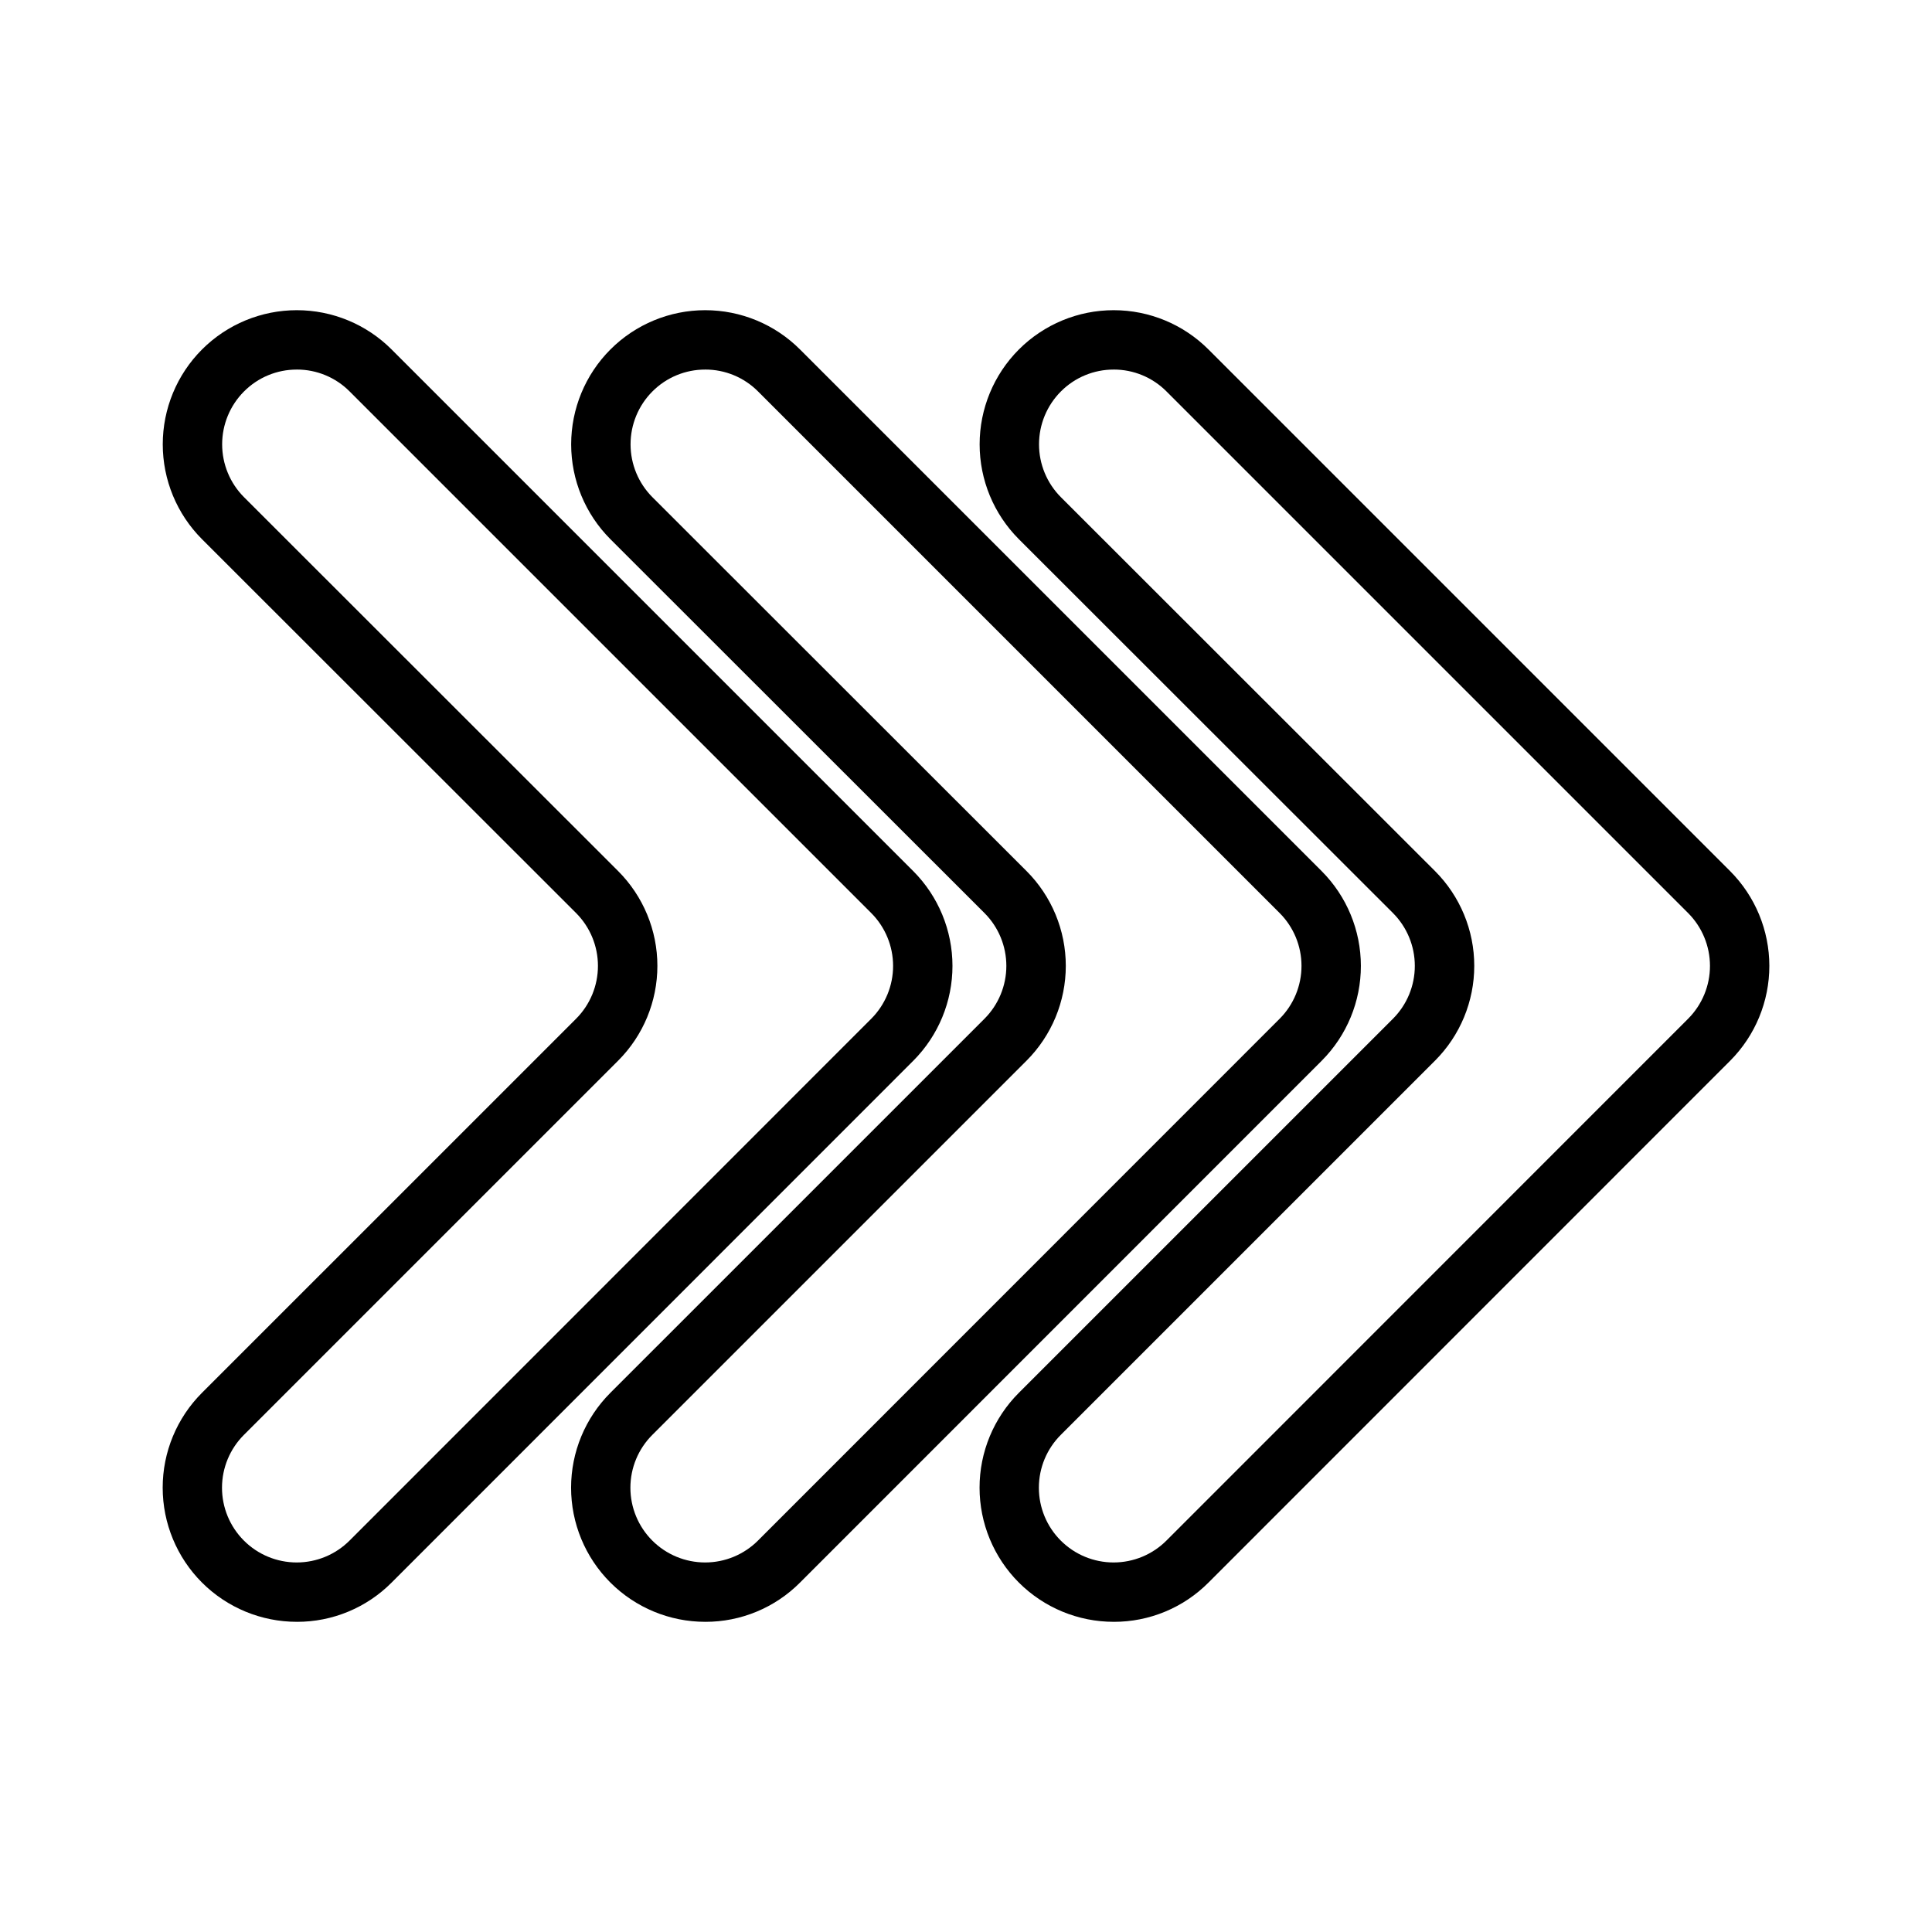
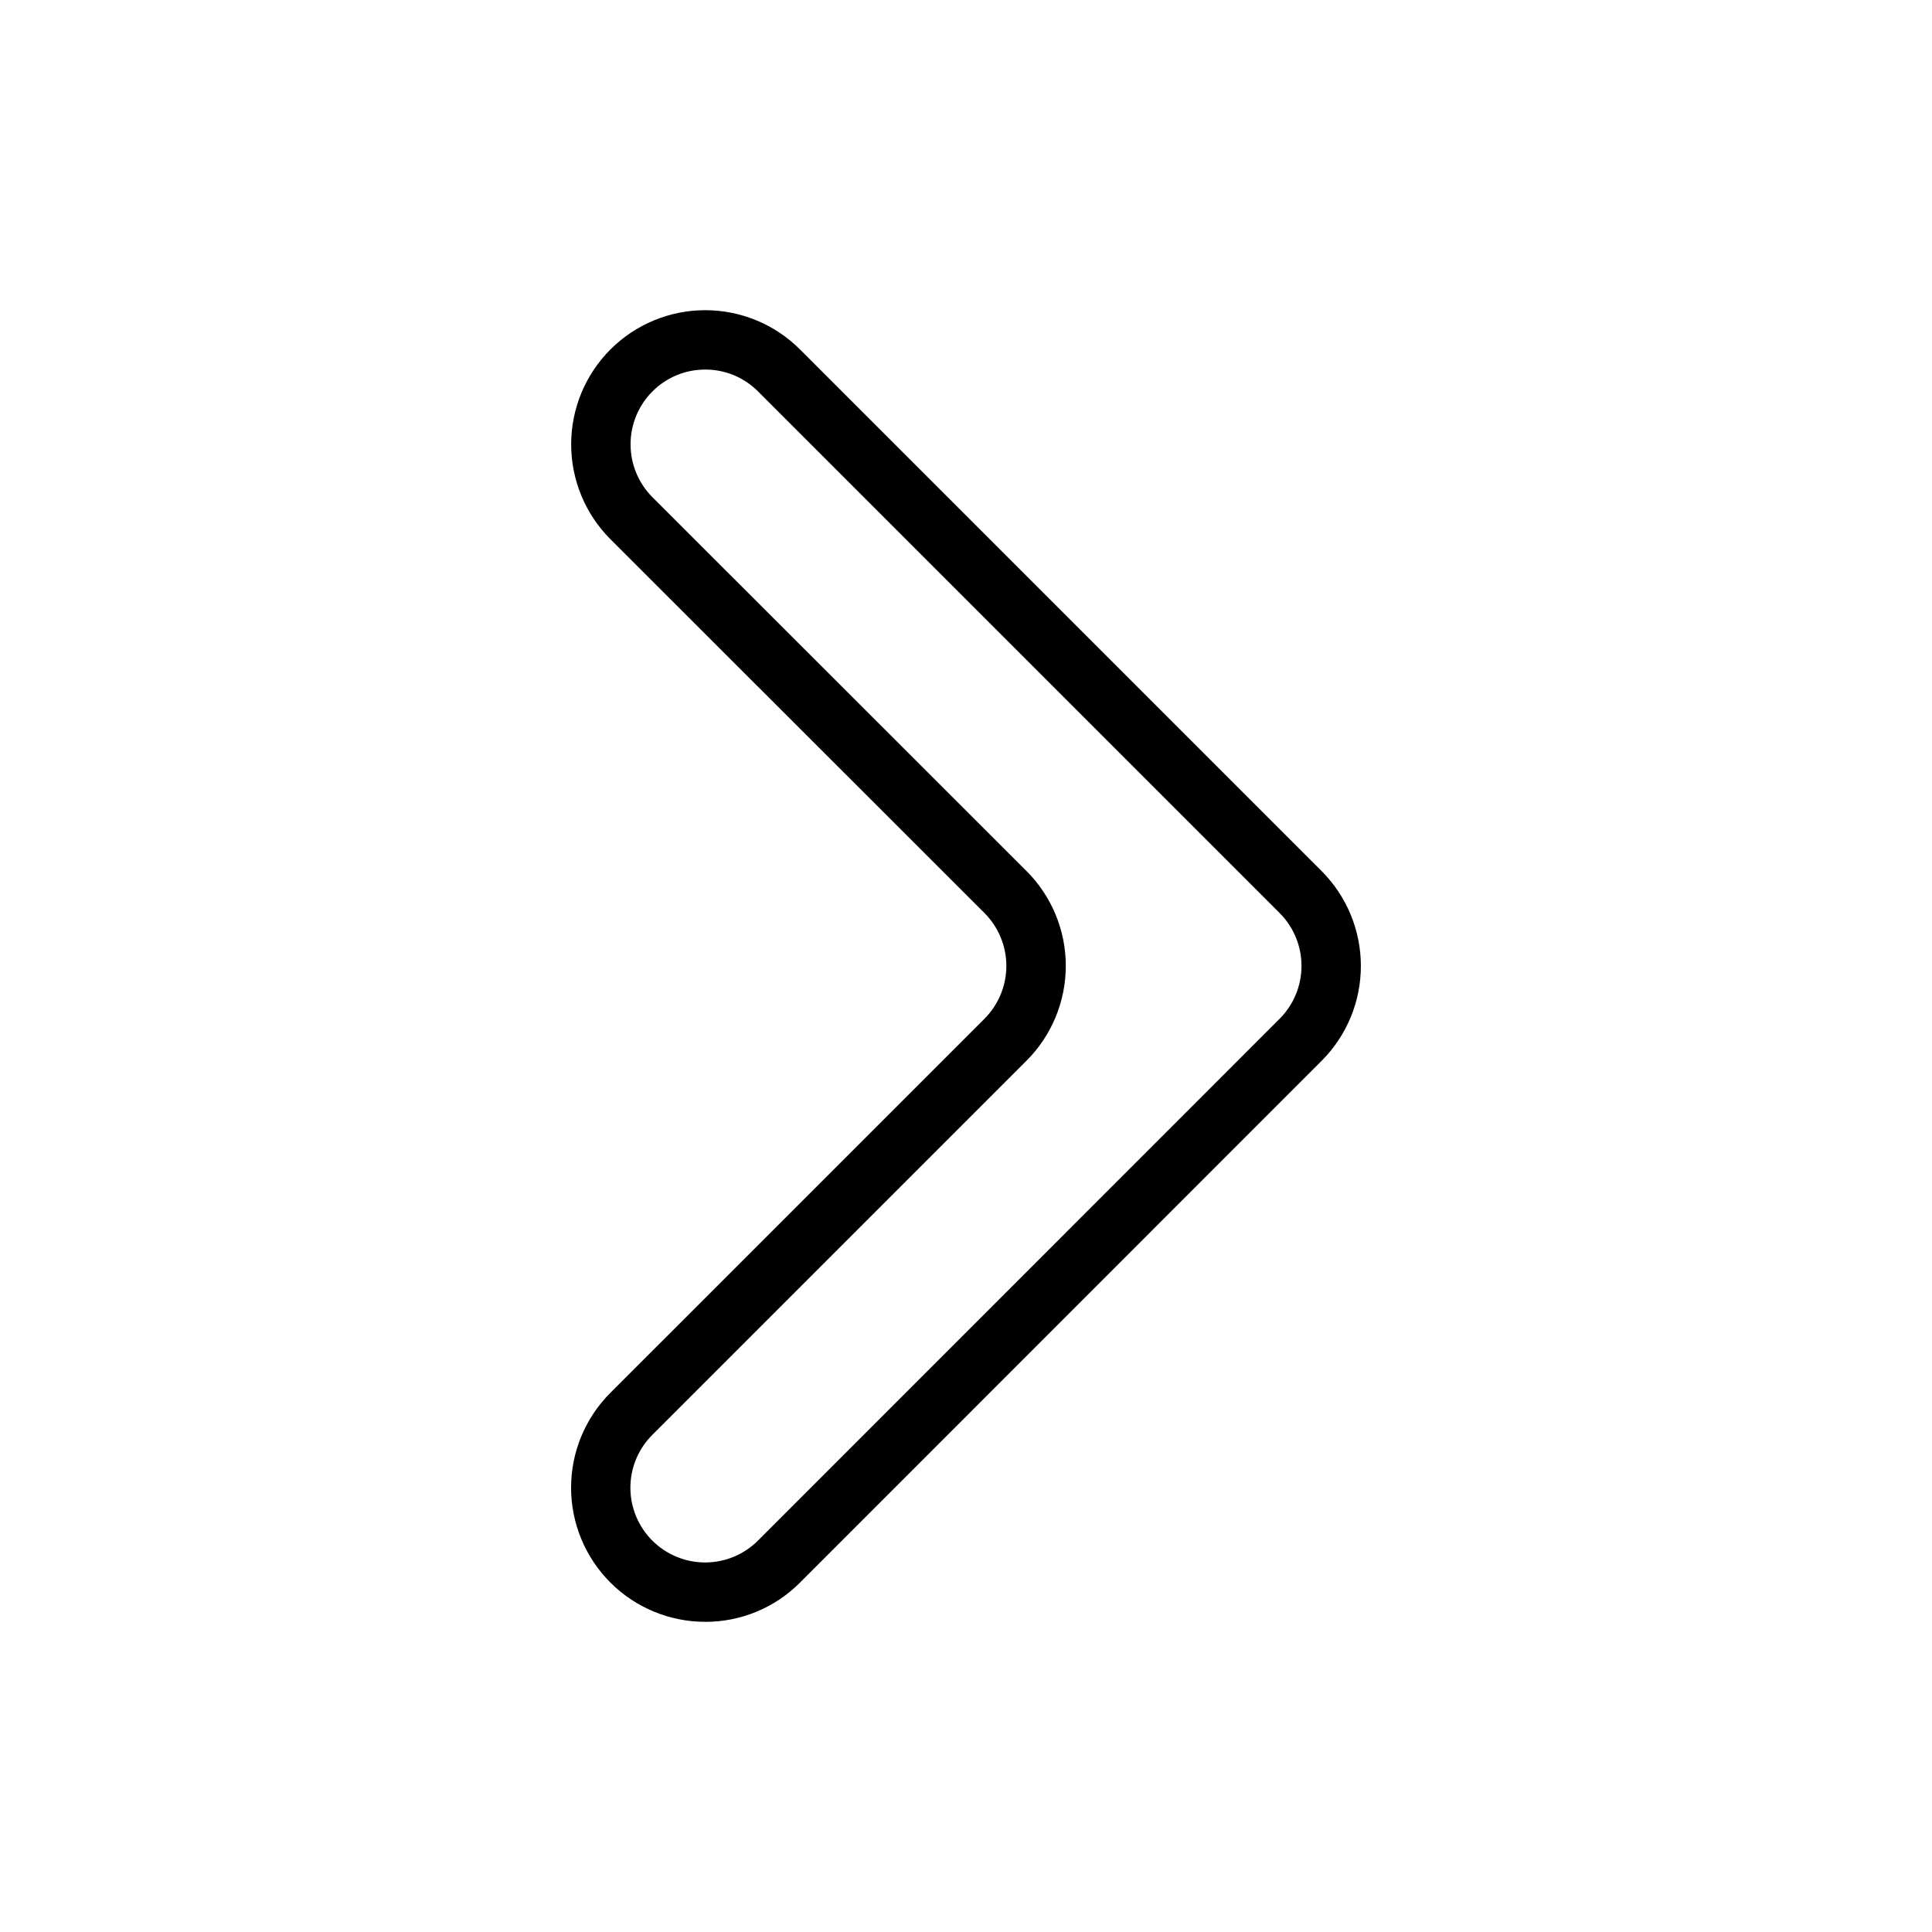
<svg xmlns="http://www.w3.org/2000/svg" fill="#000000" width="800px" height="800px" version="1.1" viewBox="144 144 512 512">
  <g>
-     <path d="m439.14 573.8c-9.43 0-18.469-3.746-25.137-10.41-6.664-6.668-10.41-15.711-10.41-25.137-0.004-9.43 3.742-18.469 10.406-25.137l99.156-99.148c3.707-3.715 5.789-8.754 5.785-14.004 0-5.25-2.086-10.285-5.793-14l-99.141-99.078c-6.656-6.668-10.395-15.707-10.395-25.133s3.738-18.465 10.395-25.133c6.664-6.672 15.703-10.418 25.133-10.418 9.426 0 18.465 3.746 25.129 10.418l138.23 138.23c6.648 6.668 10.387 15.699 10.395 25.113 0.004 9.418-3.723 18.453-10.363 25.125l-138.26 138.3c-6.648 6.688-15.699 10.438-25.129 10.414zm0-331.86c-5.254-0.012-10.297 2.078-14 5.805-3.707 3.719-5.789 8.754-5.789 14.004s2.082 10.285 5.789 14.004l99.137 99.074c6.668 6.664 10.418 15.707 10.418 25.133 0 9.43-3.742 18.473-10.41 25.137l-99.152 99.148c-3.723 3.711-5.816 8.75-5.82 14.008-0.004 5.258 2.082 10.301 5.801 14.016 3.715 3.719 8.758 5.805 14.016 5.801 5.258-0.004 10.297-2.098 14.008-5.82l138.25-138.29c3.699-3.719 5.777-8.75 5.773-13.996s-2.086-10.277-5.789-13.992l-138.23-138.23c-3.703-3.727-8.742-5.816-13.996-5.805z" />
    <path d="m330.89 573.8c-9.426 0-18.469-3.746-25.133-10.41-6.668-6.668-10.414-15.711-10.414-25.137 0-9.43 3.742-18.469 10.41-25.137l99.152-99.148c3.707-3.715 5.789-8.754 5.789-14.004-0.004-5.25-2.086-10.285-5.797-14l-99.137-99.078c-6.656-6.668-10.395-15.707-10.395-25.133s3.738-18.465 10.395-25.133c6.66-6.672 15.703-10.418 25.129-10.418 9.43 0 18.469 3.746 25.133 10.418l138.23 138.23c6.652 6.668 10.391 15.699 10.395 25.113 0.008 9.418-3.719 18.453-10.363 25.125l-138.26 138.3c-6.652 6.688-15.699 10.438-25.133 10.414zm0-331.86c-5.254-0.012-10.297 2.078-14 5.805-3.707 3.719-5.785 8.754-5.785 14.004s2.078 10.285 5.785 14.004l99.141 99.074c6.668 6.664 10.414 15.707 10.418 25.133 0 9.43-3.746 18.473-10.41 25.137l-99.152 99.148c-3.727 3.711-5.82 8.75-5.824 14.008-0.004 5.258 2.086 10.301 5.801 14.016 3.719 3.719 8.762 5.805 14.02 5.801 5.258-0.004 10.297-2.098 14.008-5.82l138.25-138.29c3.699-3.719 5.773-8.75 5.769-13.996 0-5.246-2.082-10.277-5.785-13.992l-138.23-138.23c-3.703-3.727-8.746-5.816-14-5.805z" />
-     <path d="m222.66 573.8c-9.43 0-18.469-3.746-25.137-10.41-6.664-6.668-10.41-15.711-10.41-25.137-0.004-9.43 3.742-18.469 10.406-25.137l99.156-99.148c3.707-3.715 5.789-8.754 5.785-14.004 0-5.25-2.086-10.285-5.793-14l-99.141-99.078c-6.656-6.668-10.395-15.707-10.395-25.133s3.738-18.465 10.395-25.133c6.664-6.672 15.703-10.418 25.133-10.418 9.426 0 18.465 3.746 25.129 10.418l138.23 138.23c6.648 6.668 10.387 15.699 10.395 25.113 0.004 9.418-3.723 18.453-10.363 25.125l-138.26 138.3c-6.648 6.688-15.699 10.438-25.129 10.414zm0-331.86c-5.258-0.012-10.297 2.078-14 5.805-3.707 3.719-5.789 8.754-5.789 14.004s2.082 10.285 5.789 14.004l99.137 99.074c6.668 6.664 10.418 15.707 10.418 25.133 0 9.43-3.742 18.473-10.41 25.137l-99.152 99.148c-3.723 3.711-5.816 8.75-5.82 14.008-0.004 5.258 2.082 10.301 5.801 14.016 3.715 3.719 8.758 5.805 14.016 5.801 5.258-0.004 10.297-2.098 14.008-5.82l138.25-138.29c3.699-3.719 5.777-8.75 5.773-13.996s-2.086-10.277-5.789-13.992l-138.23-138.23c-3.703-3.727-8.742-5.816-13.996-5.805z" />
  </g>
</svg>